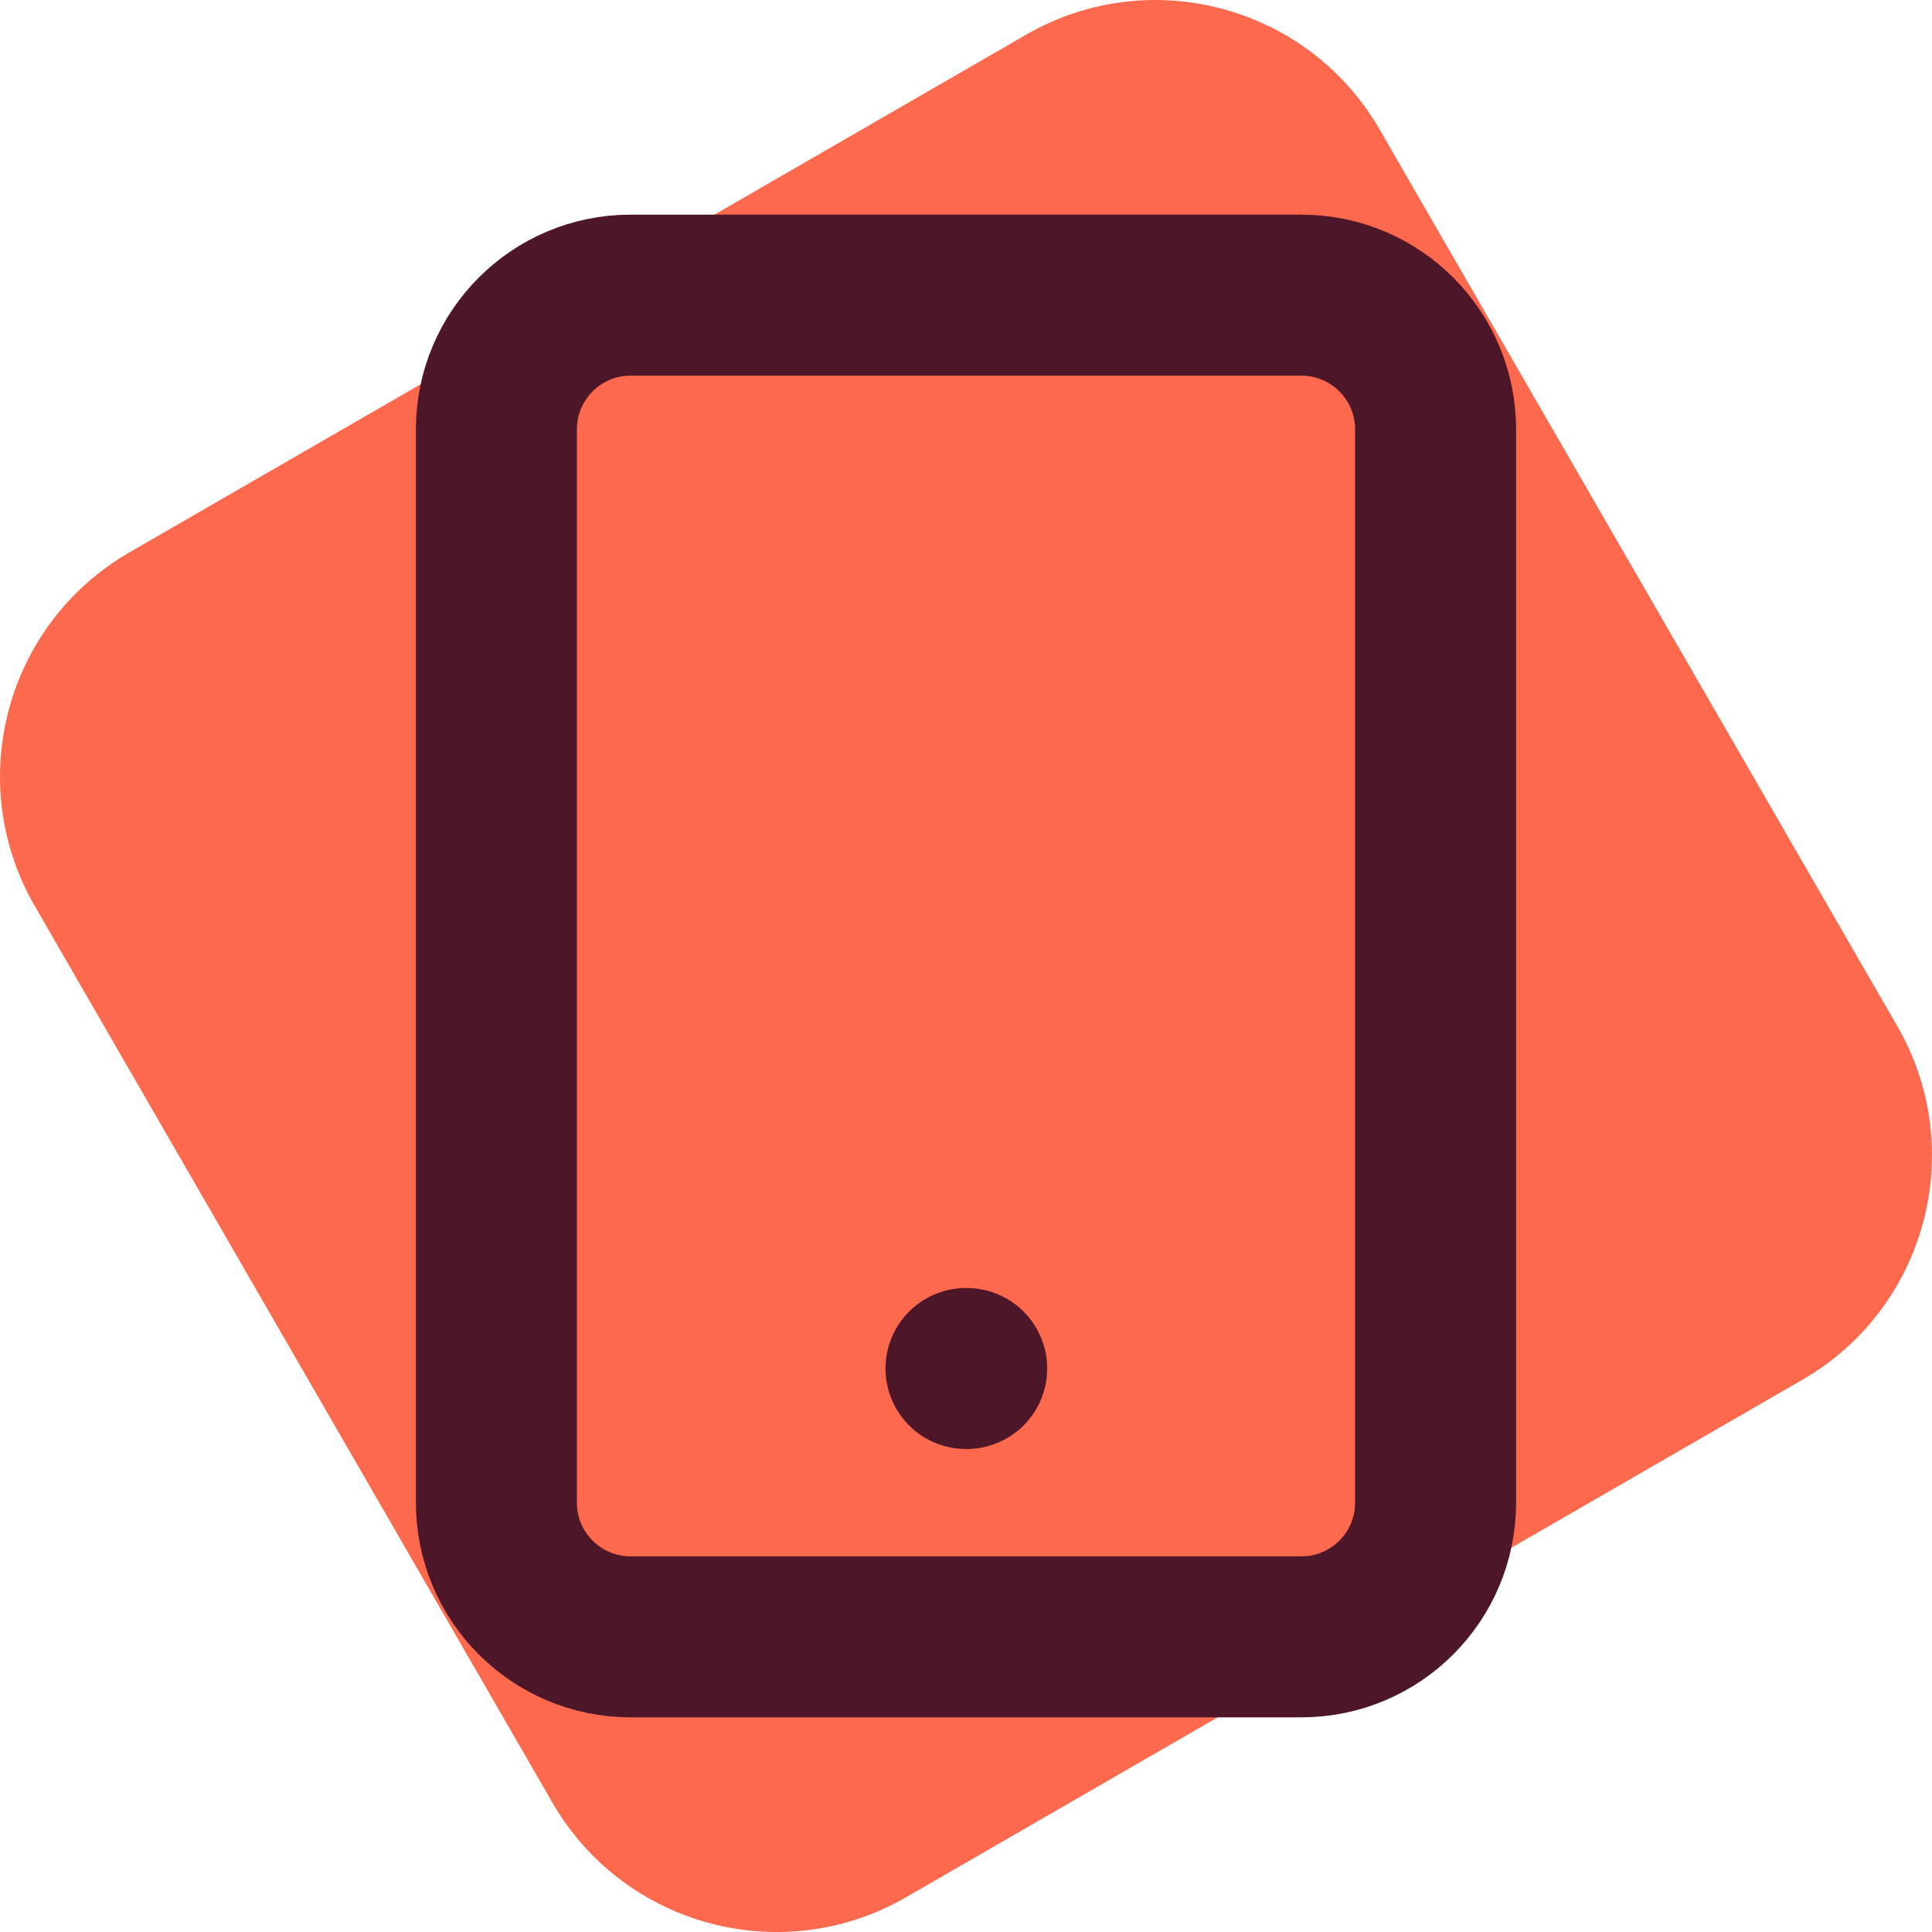
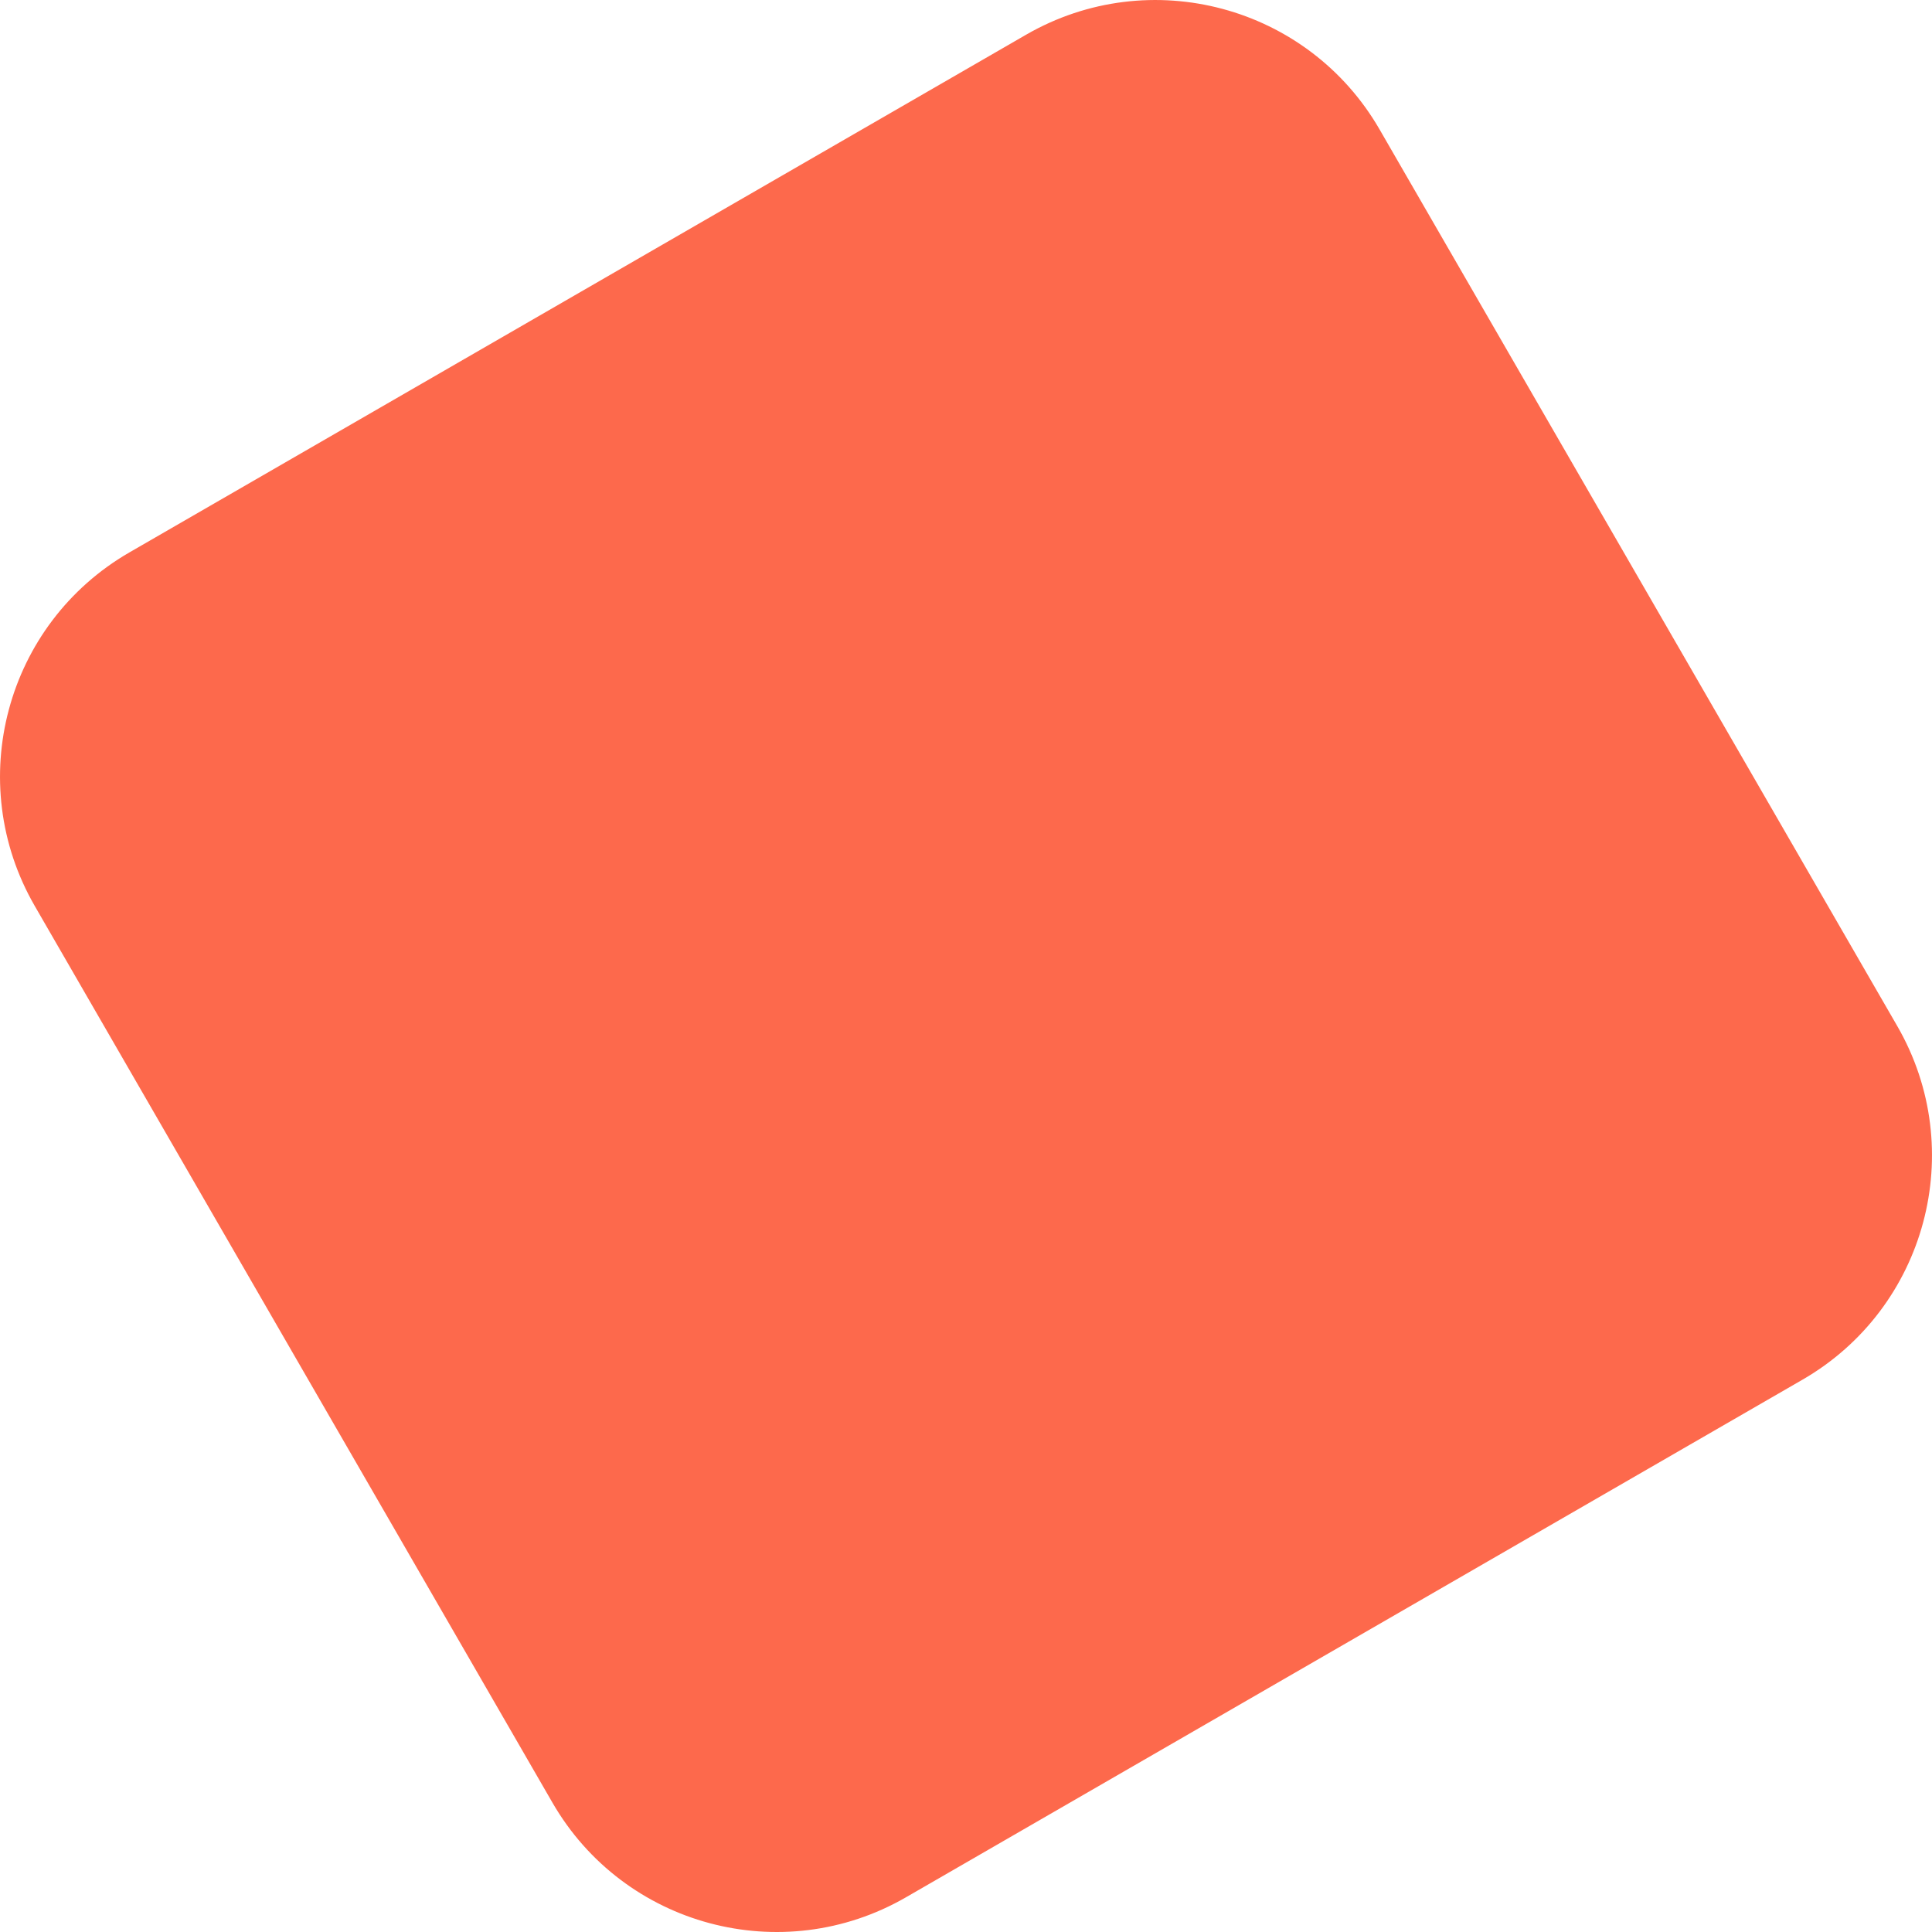
<svg xmlns="http://www.w3.org/2000/svg" width="48" height="48" viewBox="0 0 48 48" fill="none">
  <g clip-path="url(#clip0_796_499)">
    <path d="M0.863 22.508C-0.913 19.432 0.141 15.5 3.216 13.724L25.492 0.863C28.568 -0.913 32.501 0.141 34.276 3.217L47.137 25.492C48.913 28.568 47.859 32.501 44.784 34.277L22.508 47.138C19.432 48.913 15.499 47.86 13.724 44.784L0.863 22.508Z" fill="#FD694C" />
-     <path d="M24 34H24.017M15.667 7.333H32.333C34.174 7.333 35.667 8.826 35.667 10.667V37.333C35.667 39.174 34.174 40.667 32.333 40.667H15.667C13.826 40.667 12.333 39.174 12.333 37.333V10.667C12.333 8.826 13.826 7.333 15.667 7.333Z" stroke="#4D1729" stroke-width="4" stroke-linecap="round" stroke-linejoin="round" />
  </g>
  <defs>
    <clipPath id="clip0_796_499">
      <rect width="48" height="48" fill="white" />
    </clipPath>
  </defs>
</svg>